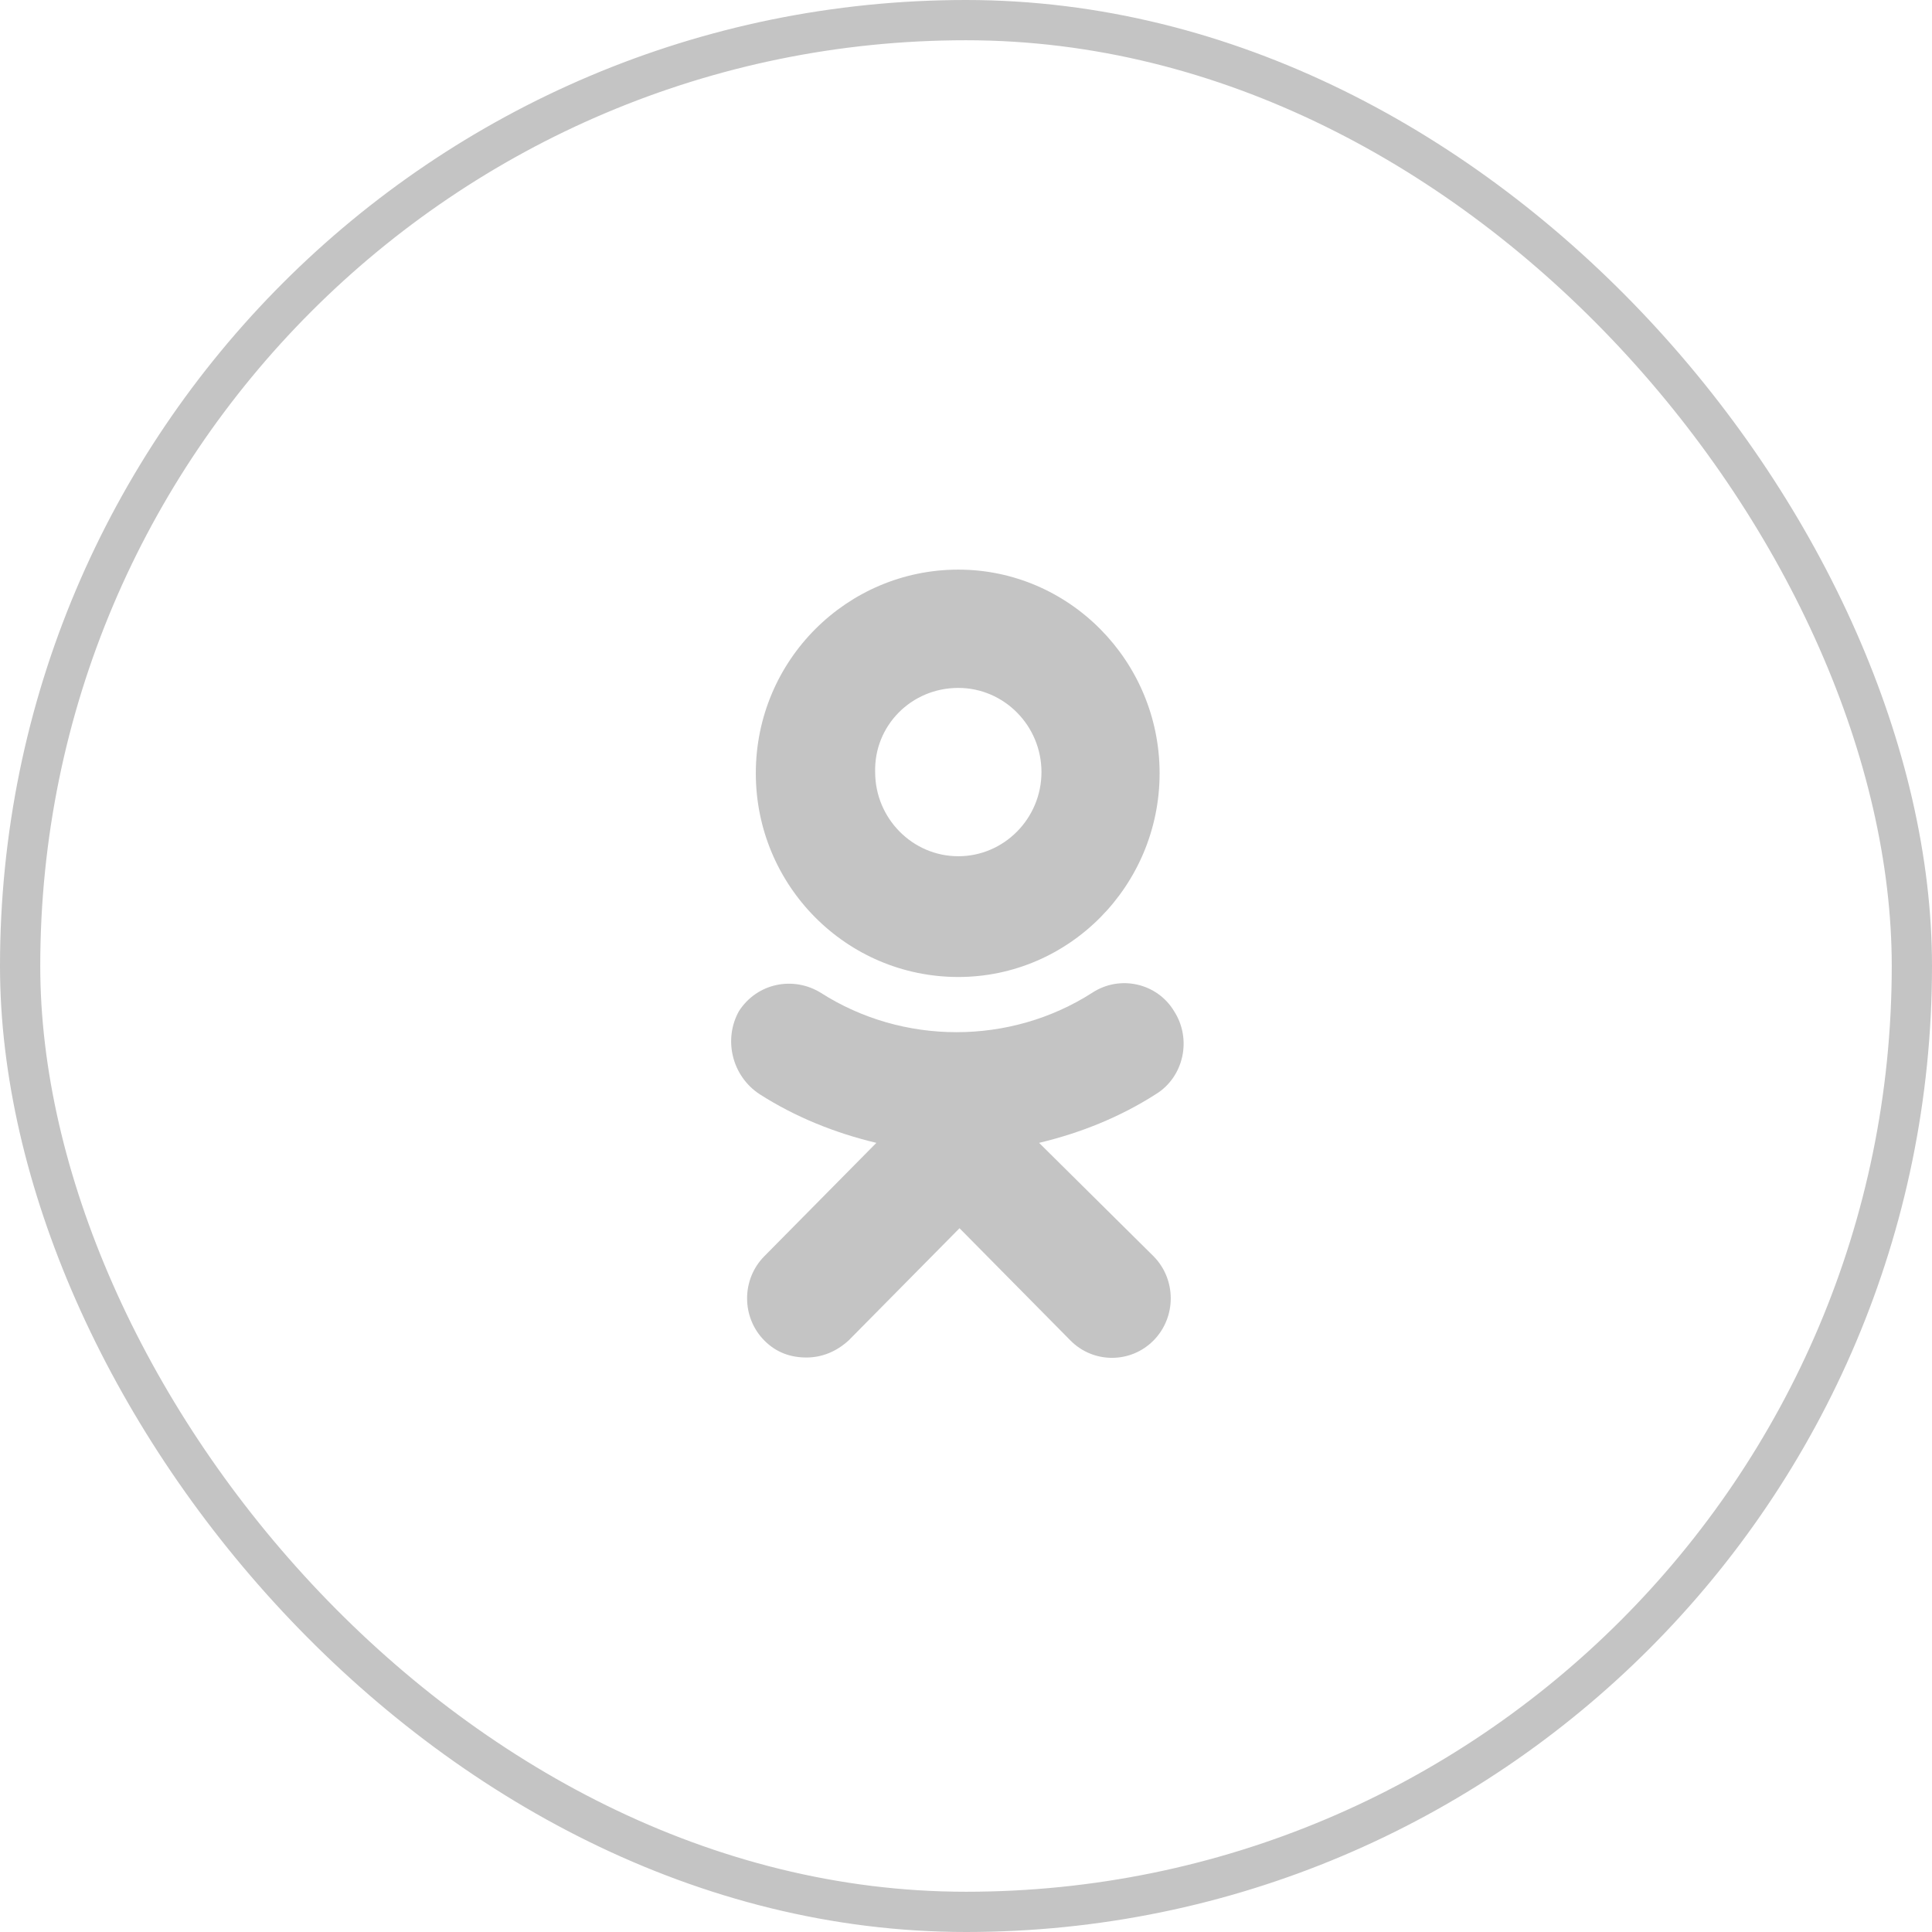
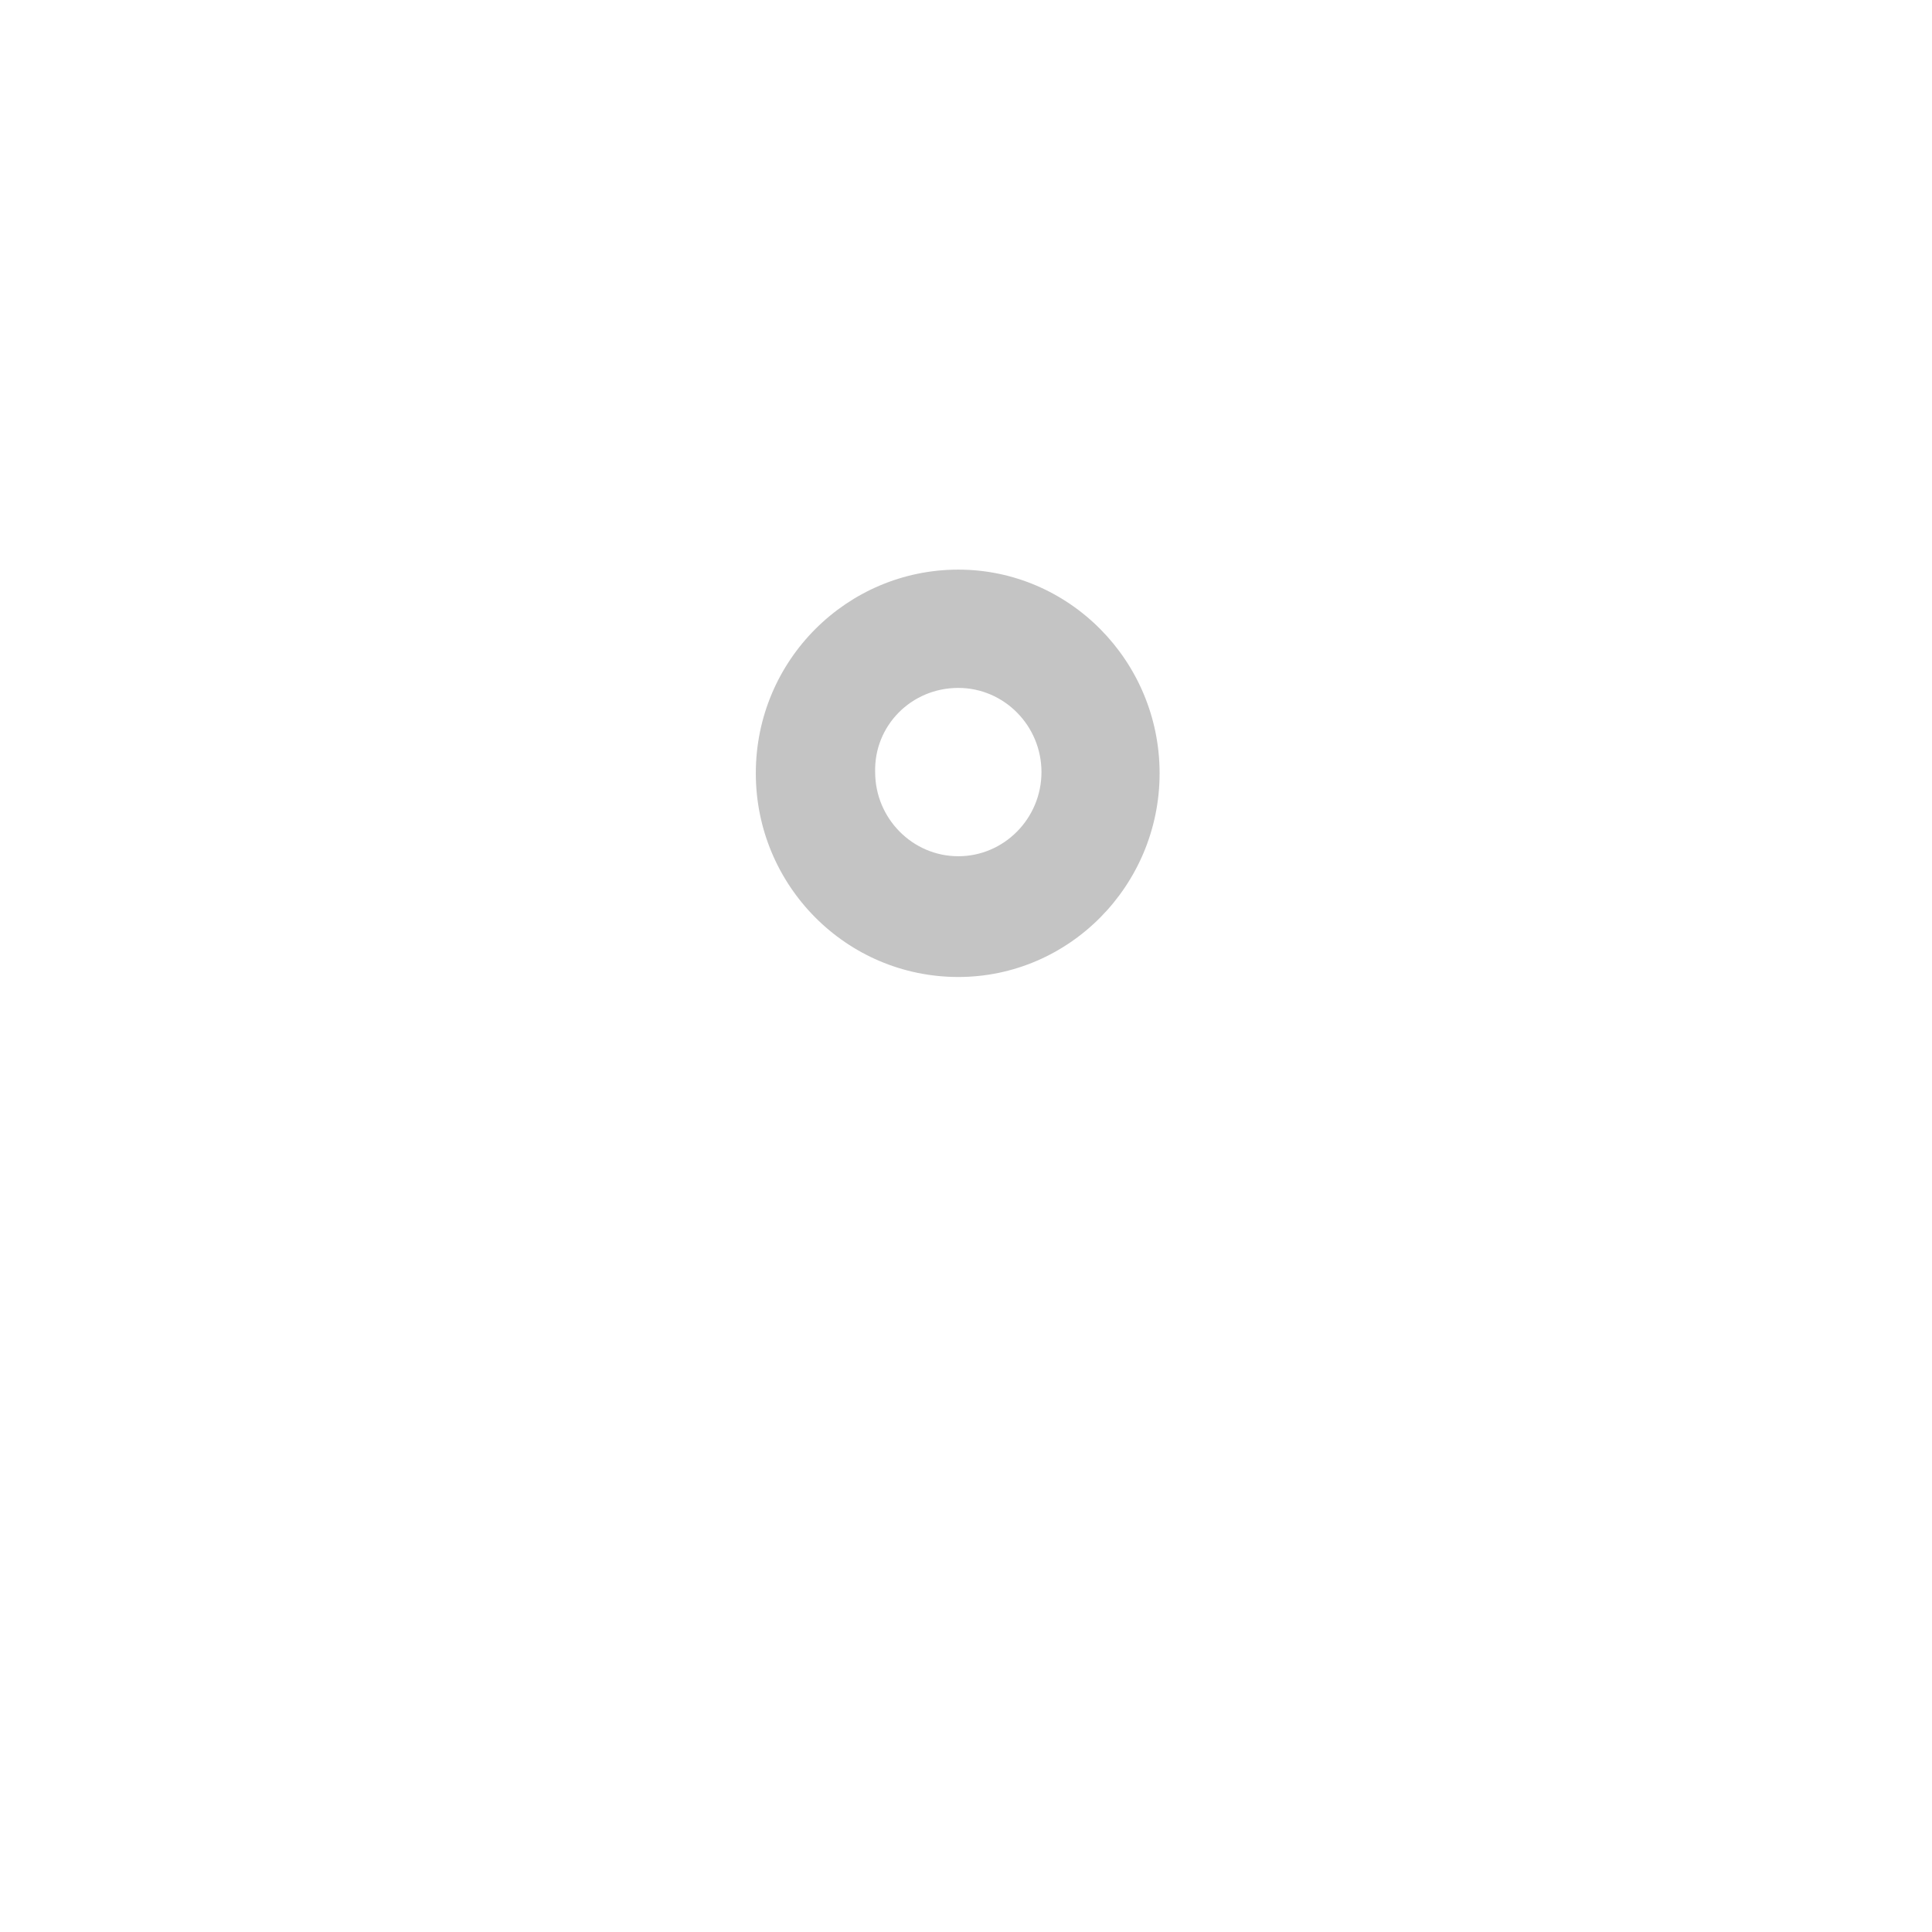
<svg xmlns="http://www.w3.org/2000/svg" width="48" height="48" viewBox="0 0 48 48" fill="none">
  <path fill-rule="evenodd" clip-rule="evenodd" d="M28.81 19.212C28.81 22 26.564 24.273 23.809 24.273C21.024 24.273 18.778 22 18.778 19.212C18.778 16.394 21.054 14.152 23.809 14.152C26.564 14.152 28.81 16.424 28.81 19.212ZM25.875 19.182C25.875 18.03 24.947 17.091 23.809 17.091C22.641 17.091 21.713 18.03 21.743 19.182C21.743 20.333 22.671 21.273 23.809 21.273C24.947 21.273 25.875 20.333 25.875 19.182Z" fill="#C4C4C4" />
-   <path d="M25.816 28.394C26.834 28.151 27.822 27.758 28.72 27.182C29.409 26.758 29.619 25.818 29.169 25.121C28.75 24.424 27.822 24.212 27.133 24.667C25.097 25.97 22.432 25.97 20.395 24.667C19.707 24.242 18.808 24.424 18.359 25.121C17.97 25.818 18.18 26.727 18.868 27.182C19.767 27.758 20.755 28.151 21.773 28.394L18.988 31.212C18.419 31.788 18.419 32.727 18.988 33.303C19.287 33.606 19.647 33.727 20.036 33.727C20.425 33.727 20.785 33.576 21.084 33.303L23.839 30.515L26.594 33.303C27.163 33.879 28.091 33.879 28.66 33.303C29.229 32.727 29.229 31.788 28.66 31.212L25.816 28.394Z" fill="#C4C4C4" />
-   <rect x="0.5" y="0.5" width="47" height="47" rx="23.5" stroke="#C4C4C4" />
</svg>